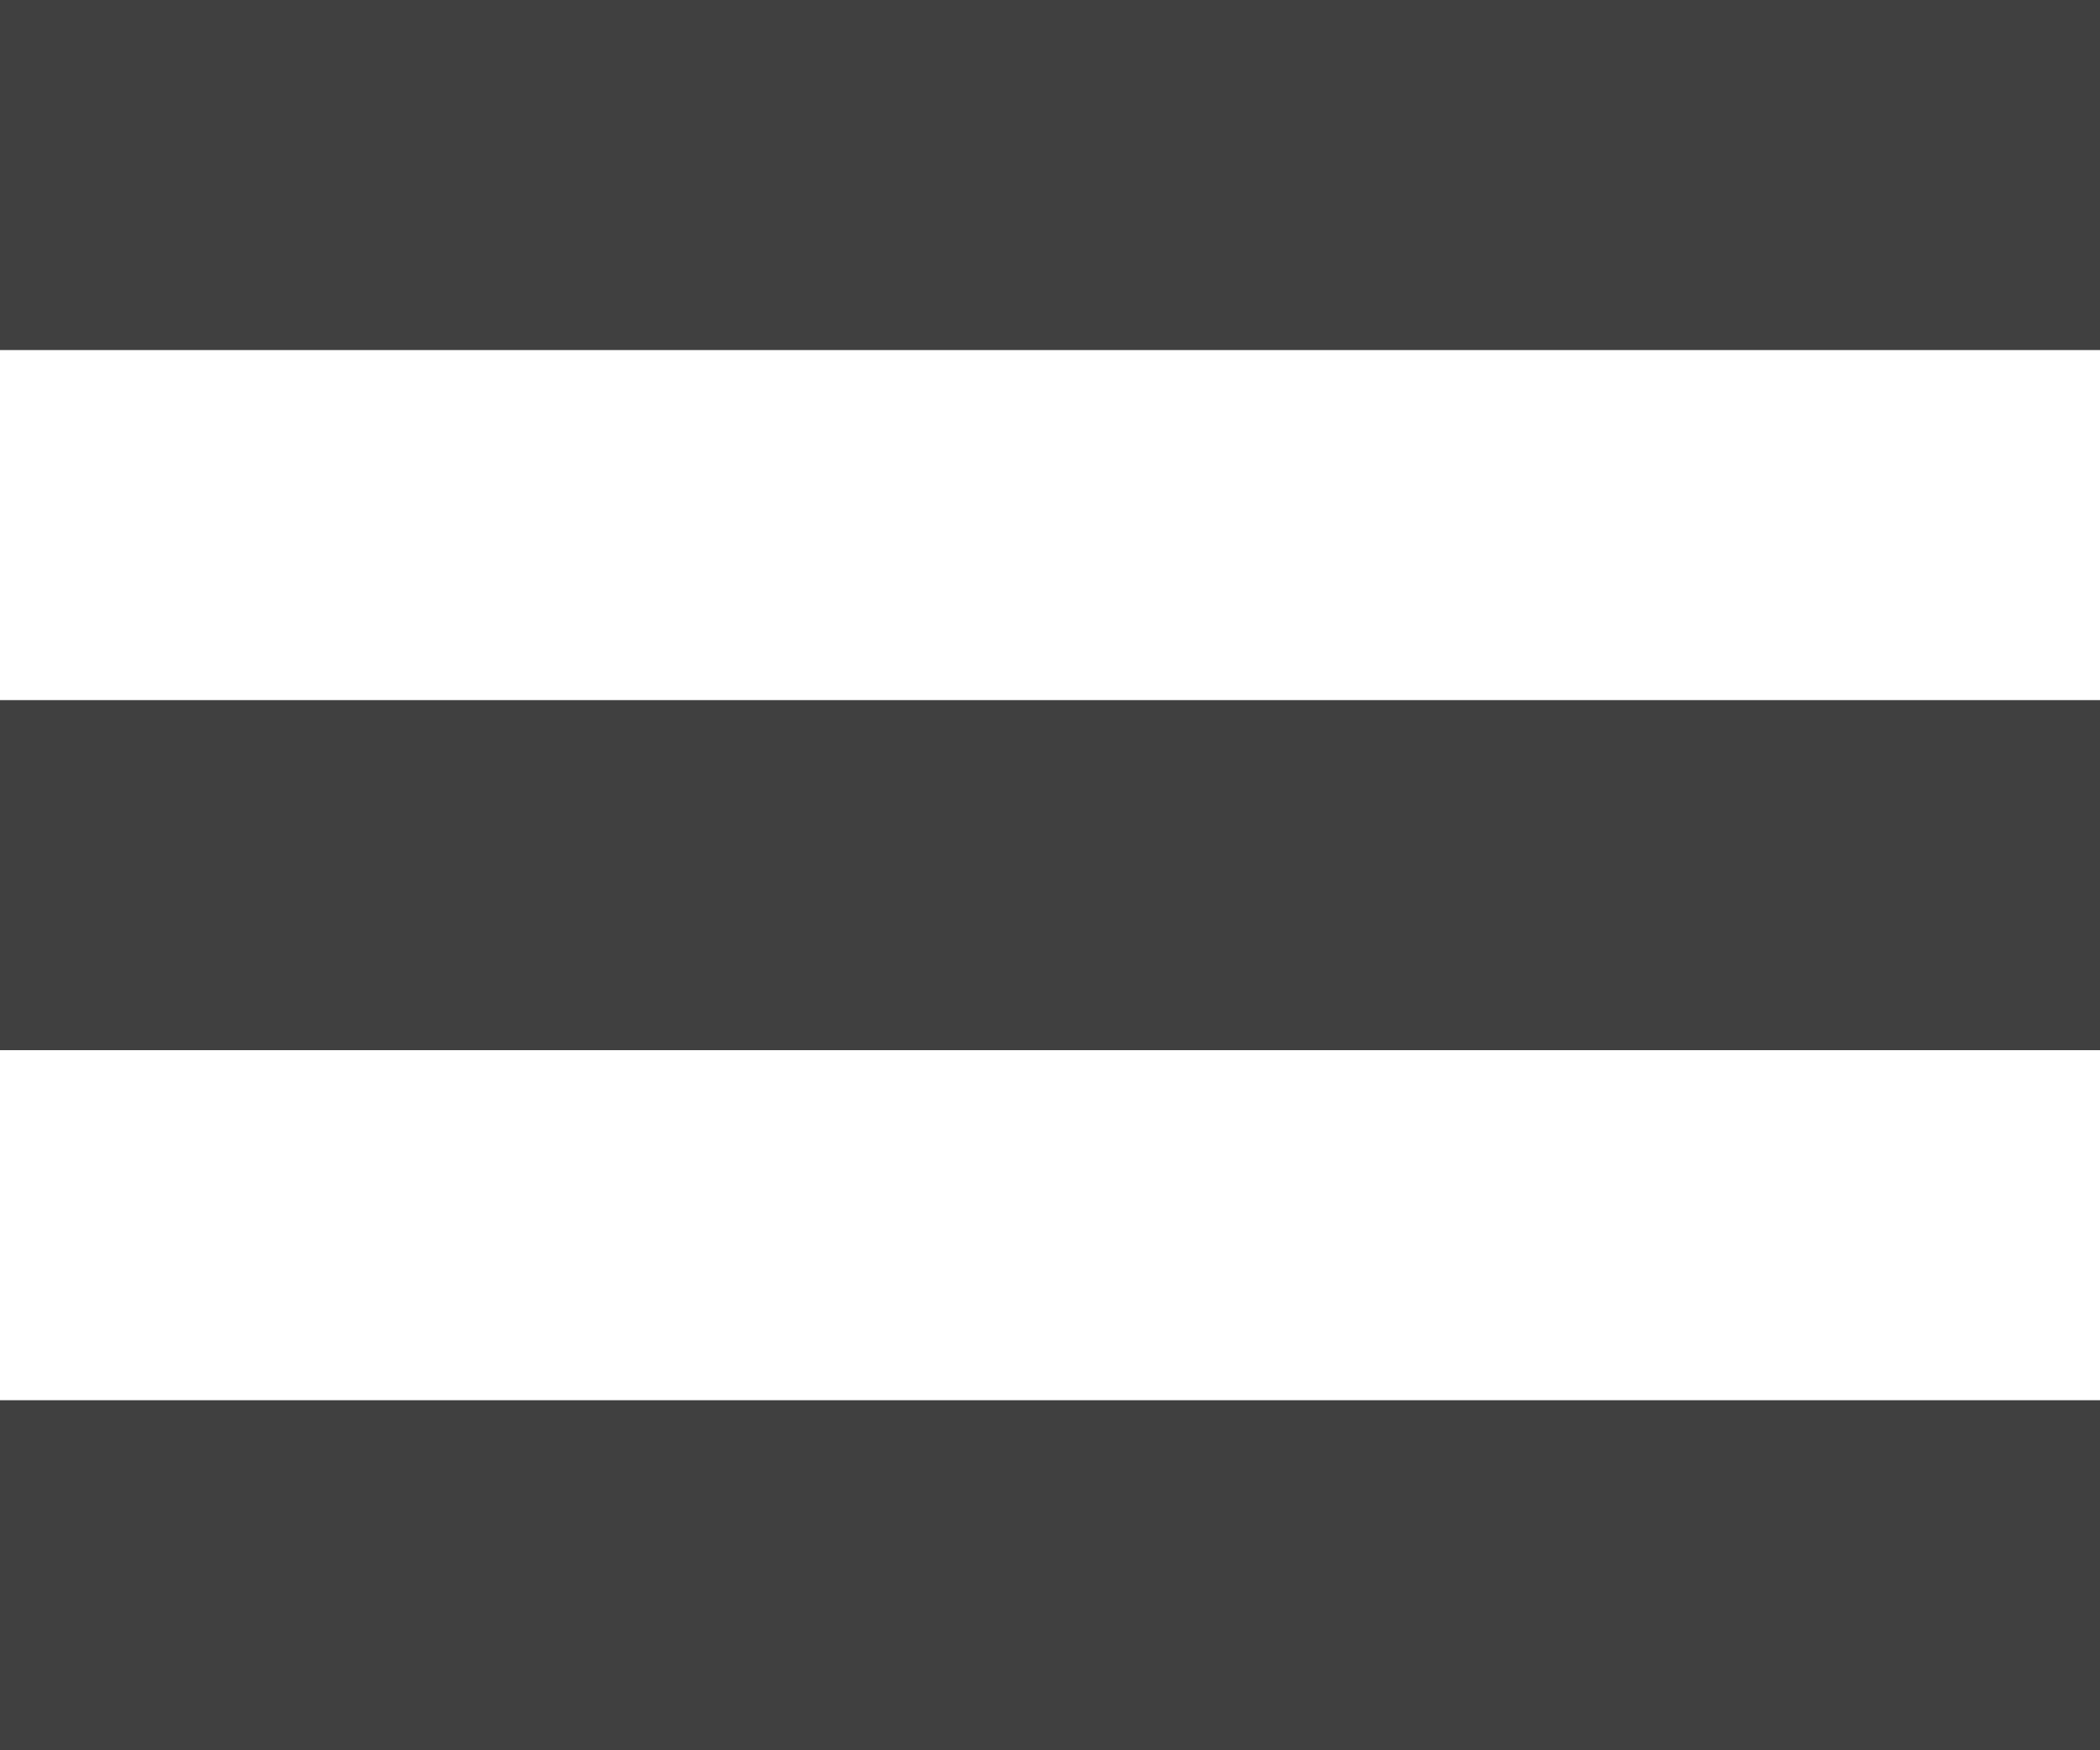
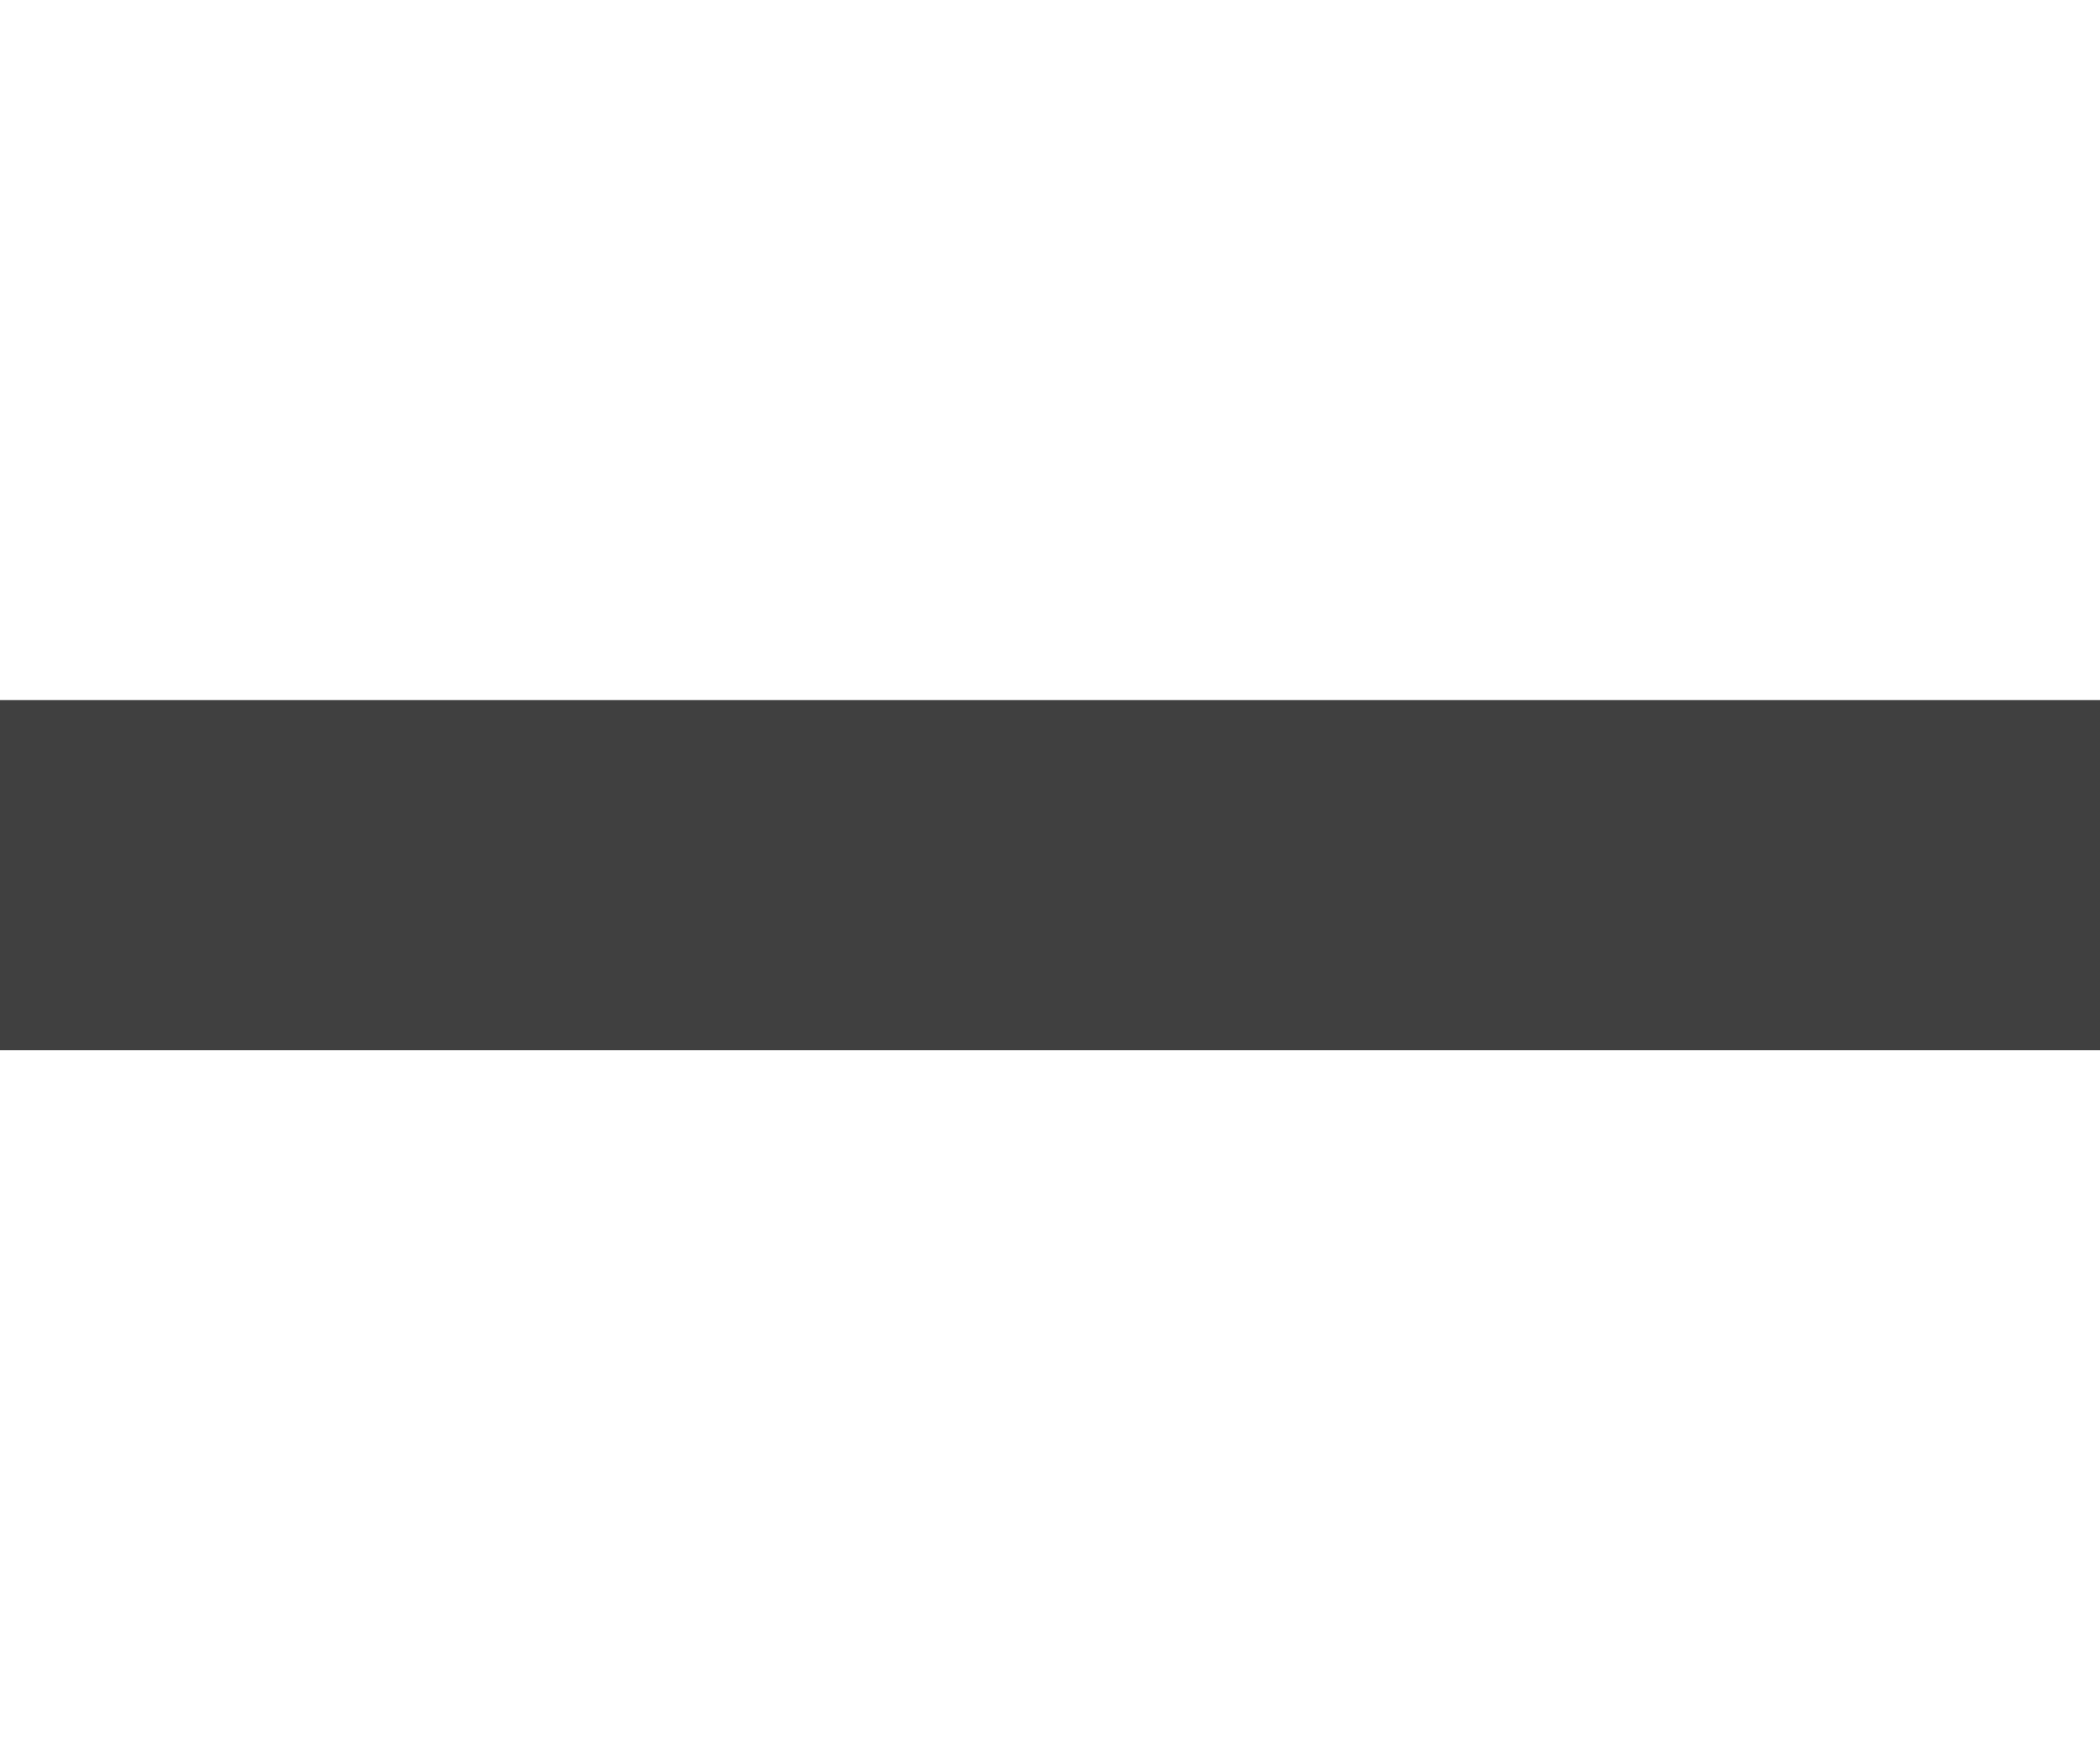
<svg xmlns="http://www.w3.org/2000/svg" width="24" height="20" viewBox="0 0 24 20" fill="none">
-   <path d="M0 0H24V4H0V0Z" fill="#404040" />
  <path d="M0 8H24V12H0V8Z" fill="#404040" />
-   <path d="M0 16H24V20H0V16Z" fill="#404040" />
</svg>